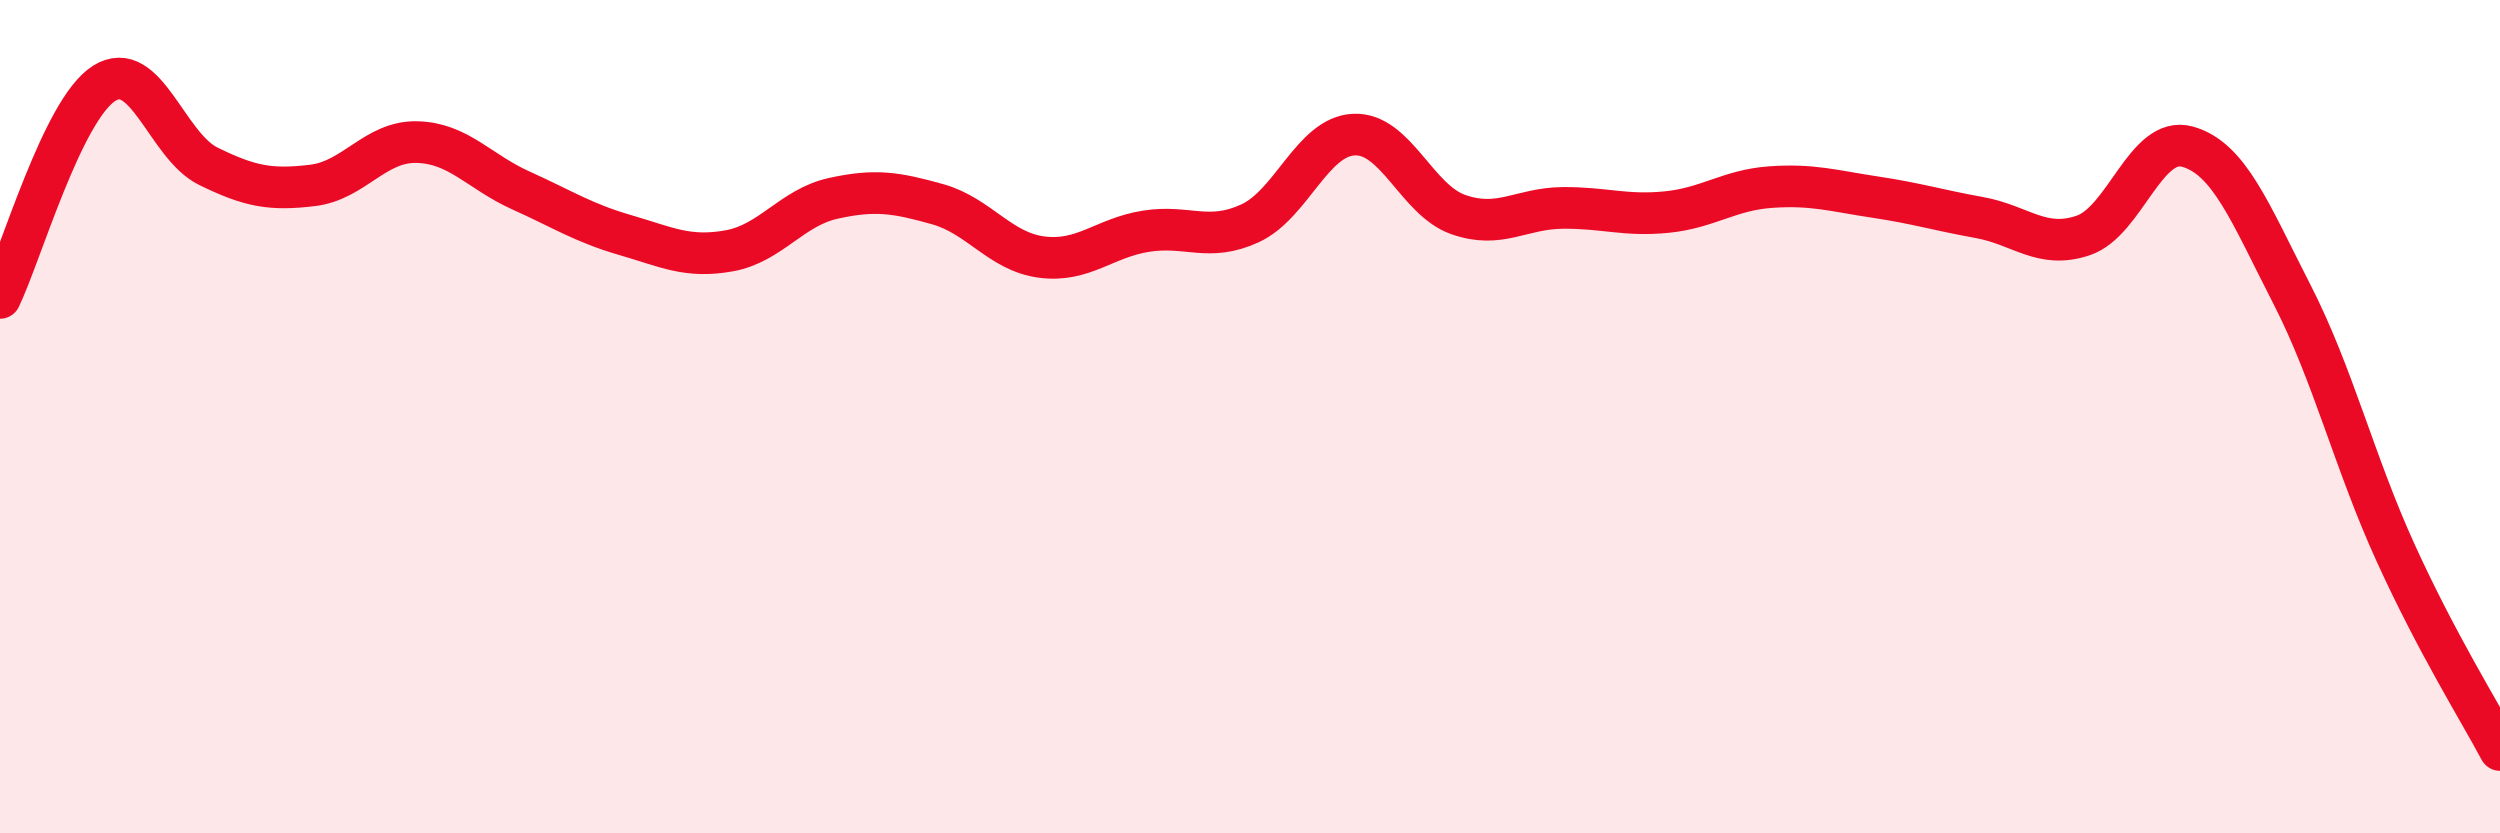
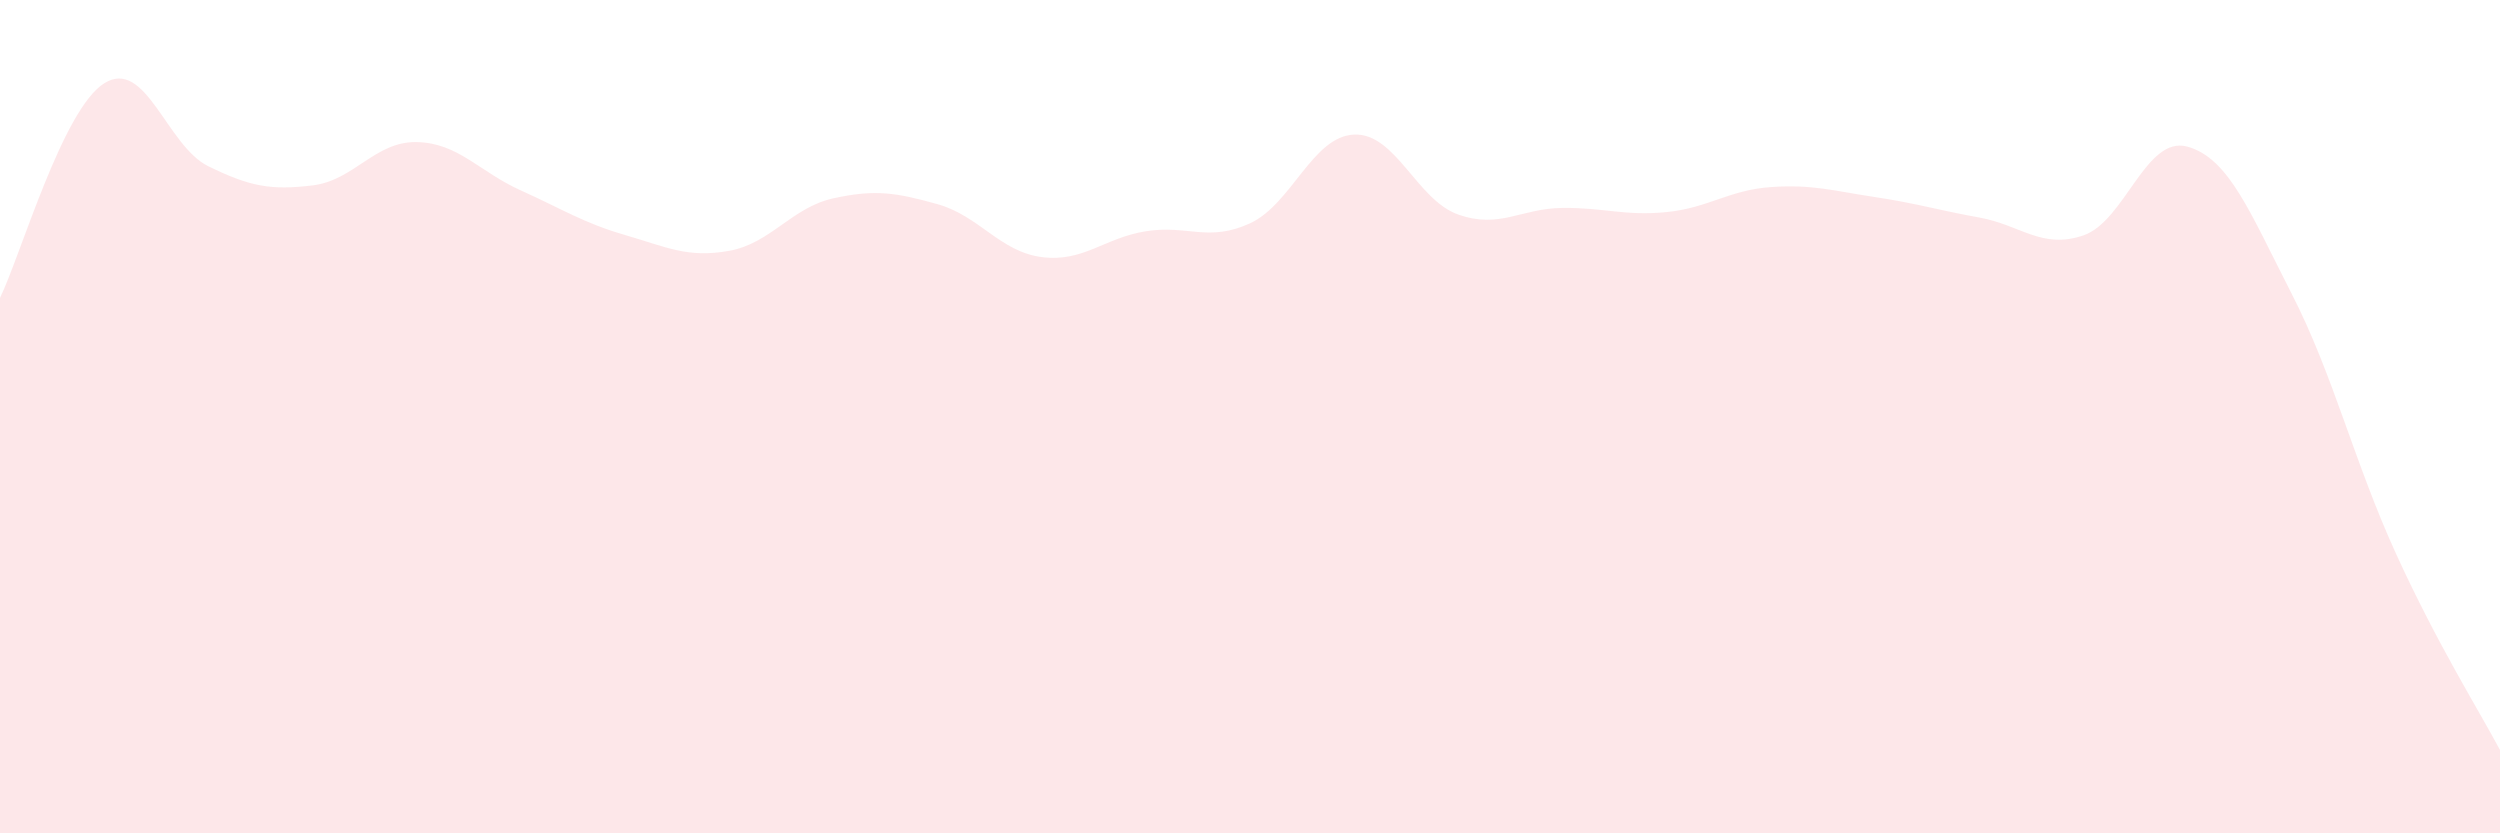
<svg xmlns="http://www.w3.org/2000/svg" width="60" height="20" viewBox="0 0 60 20">
  <path d="M 0,7.15 C 0.5,6.12 1.5,2.63 2.5,2 C 3.5,1.37 4,3.5 5,3.99 C 6,4.48 6.5,4.57 7.5,4.45 C 8.5,4.33 9,3.39 10,3.41 C 11,3.43 11.5,4.12 12.5,4.57 C 13.5,5.02 14,5.35 15,5.64 C 16,5.93 16.5,6.2 17.5,6.02 C 18.5,5.84 19,4.98 20,4.76 C 21,4.54 21.5,4.62 22.5,4.9 C 23.5,5.18 24,6.04 25,6.17 C 26,6.3 26.5,5.71 27.5,5.55 C 28.5,5.39 29,5.82 30,5.36 C 31,4.9 31.5,3.27 32.5,3.23 C 33.5,3.19 34,4.8 35,5.15 C 36,5.5 36.5,5 37.5,4.99 C 38.5,4.98 39,5.19 40,5.09 C 41,4.99 41.5,4.56 42.5,4.49 C 43.5,4.42 44,4.58 45,4.73 C 46,4.88 46.5,5.04 47.5,5.22 C 48.5,5.4 49,5.99 50,5.65 C 51,5.31 51.5,3.24 52.5,3.52 C 53.5,3.8 54,5.1 55,7.05 C 56,9 56.5,11.09 57.5,13.28 C 58.5,15.47 59.5,17.06 60,18L60 20L0 20Z" fill="#EB0A25" opacity="0.1" stroke-linecap="round" stroke-linejoin="round" />
-   <path d="M 0,7.15 C 0.5,6.12 1.5,2.63 2.5,2 C 3.5,1.37 4,3.5 5,3.99 C 6,4.48 6.5,4.57 7.5,4.45 C 8.5,4.33 9,3.39 10,3.41 C 11,3.43 11.5,4.12 12.5,4.57 C 13.5,5.02 14,5.35 15,5.64 C 16,5.93 16.5,6.2 17.5,6.02 C 18.5,5.84 19,4.98 20,4.76 C 21,4.54 21.5,4.62 22.5,4.9 C 23.5,5.18 24,6.04 25,6.17 C 26,6.3 26.5,5.71 27.5,5.55 C 28.5,5.39 29,5.82 30,5.36 C 31,4.9 31.5,3.27 32.5,3.23 C 33.5,3.19 34,4.8 35,5.15 C 36,5.5 36.5,5 37.5,4.99 C 38.5,4.98 39,5.19 40,5.09 C 41,4.99 41.5,4.56 42.5,4.49 C 43.5,4.42 44,4.58 45,4.73 C 46,4.88 46.5,5.04 47.5,5.22 C 48.5,5.4 49,5.99 50,5.65 C 51,5.31 51.5,3.24 52.5,3.52 C 53.5,3.8 54,5.1 55,7.05 C 56,9 56.5,11.09 57.5,13.28 C 58.5,15.47 59.5,17.06 60,18" stroke="#EB0A25" stroke-width="1" fill="none" stroke-linecap="round" stroke-linejoin="round" />
</svg>